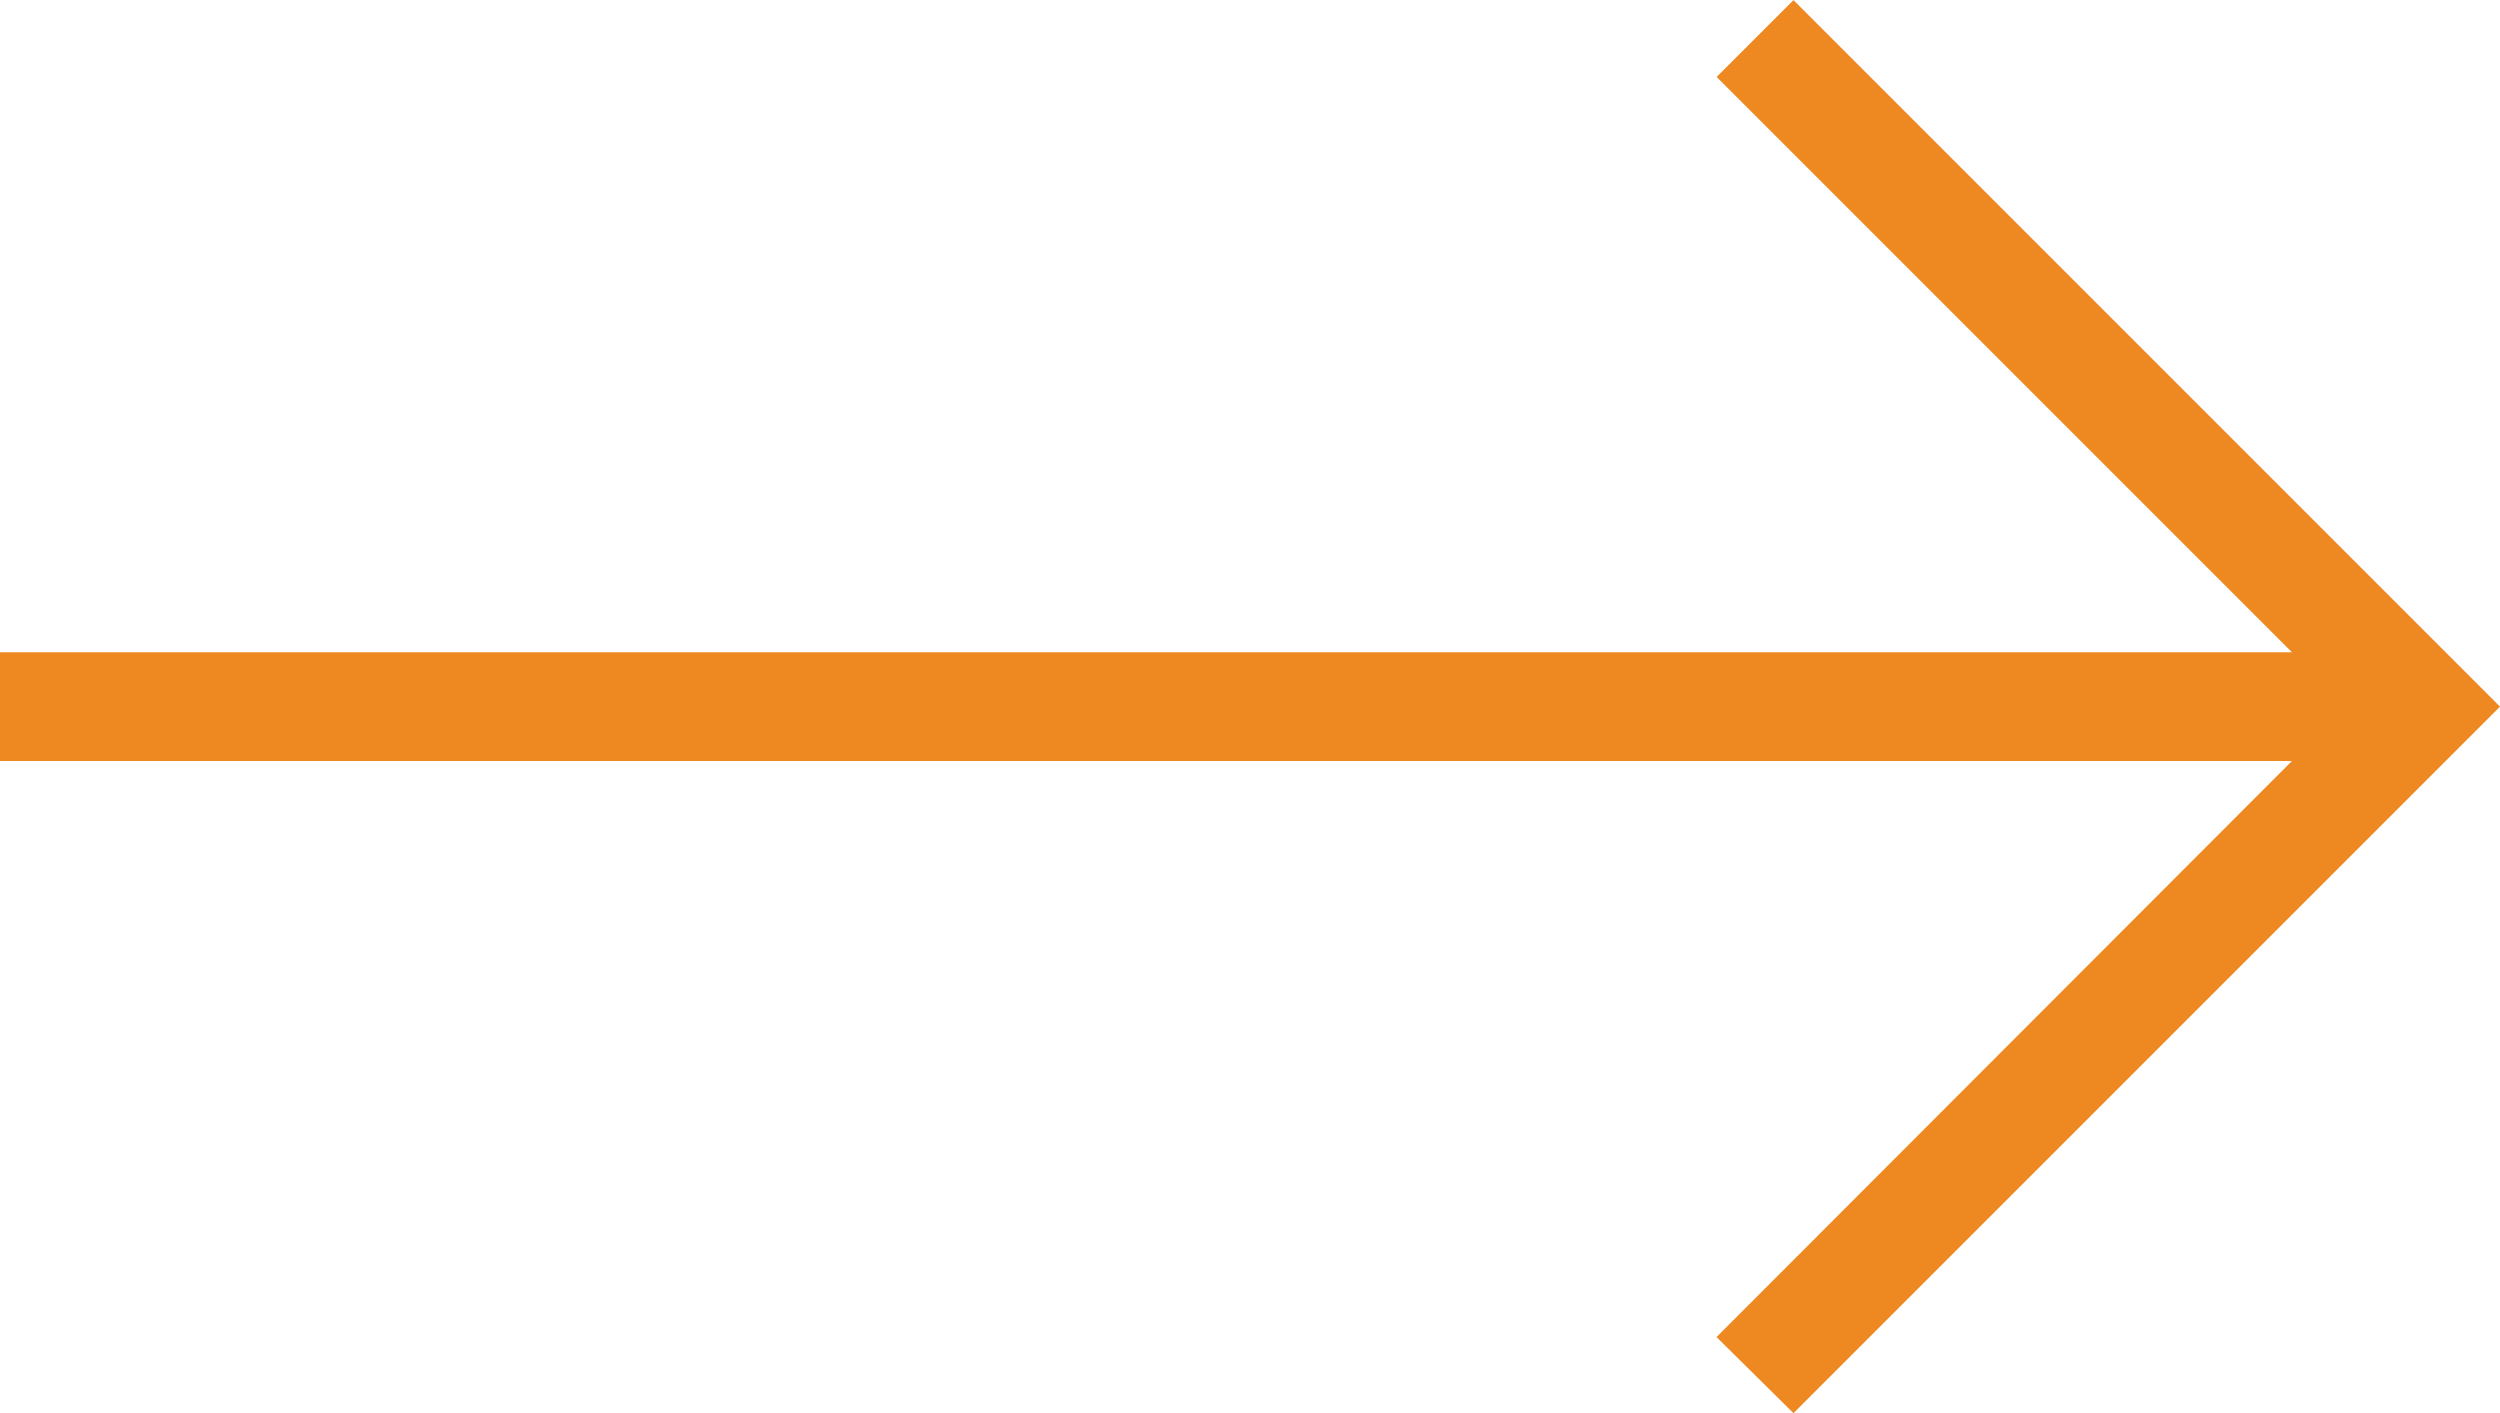
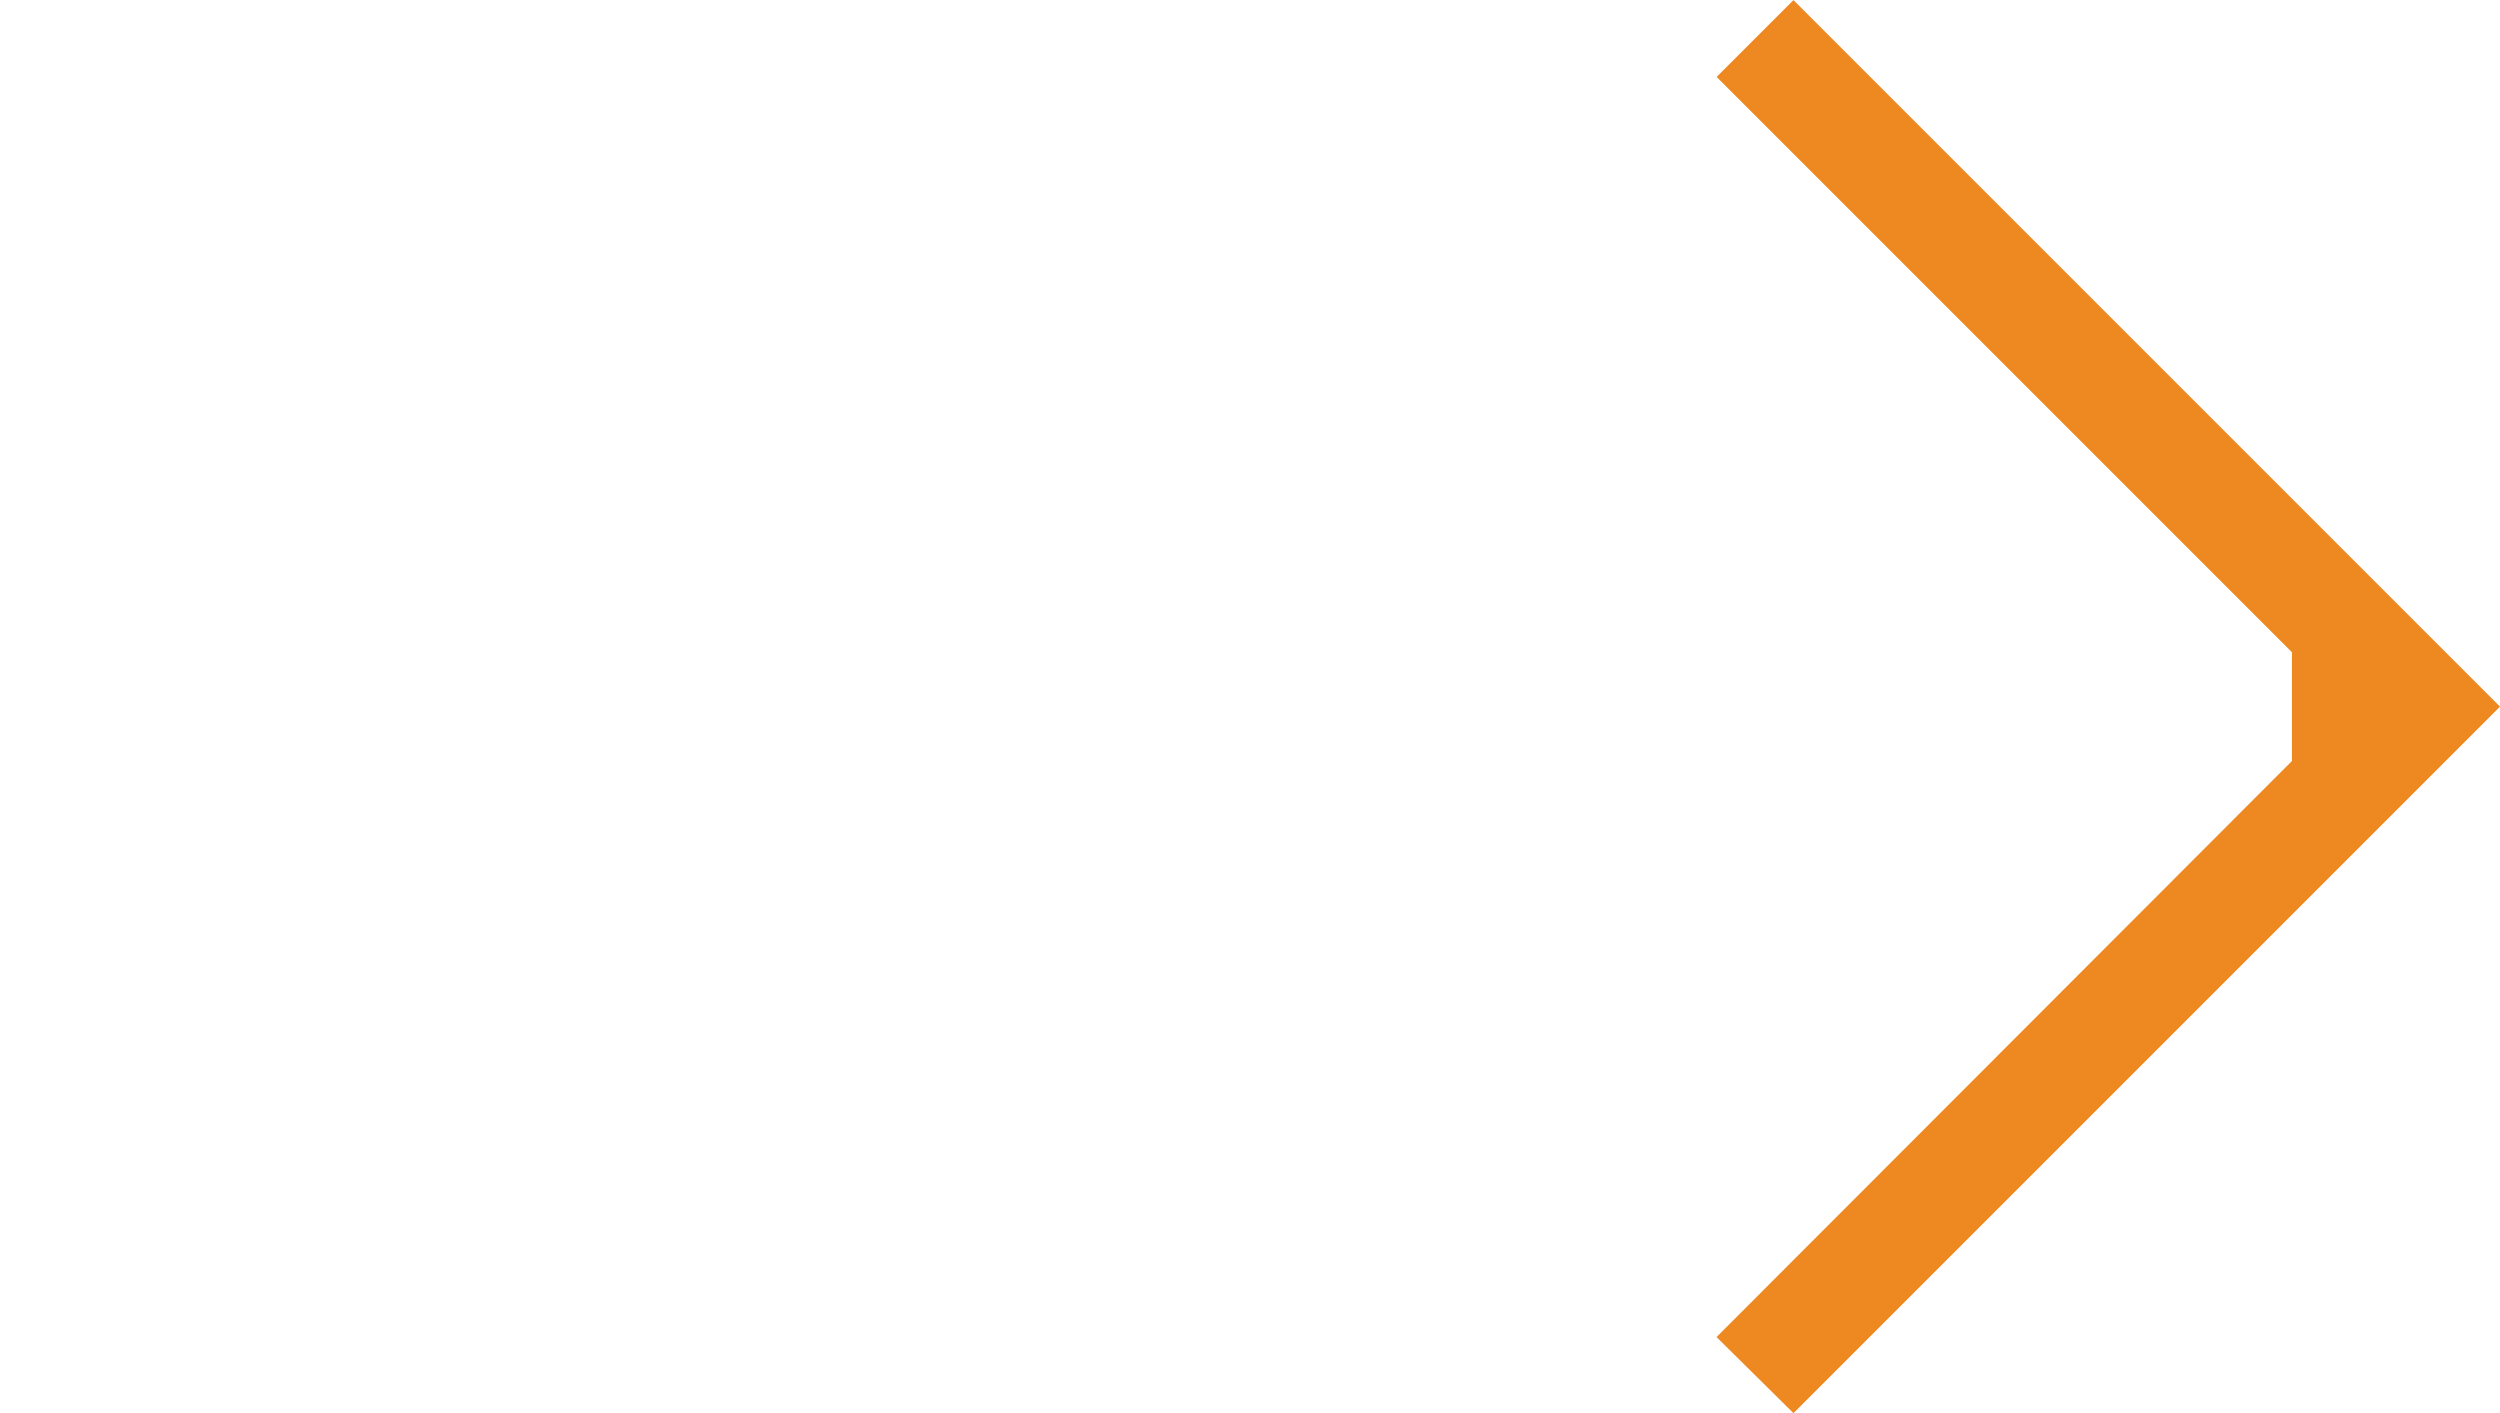
<svg xmlns="http://www.w3.org/2000/svg" width="23" height="13.002" viewBox="0 0 23 13.002">
  <g id="Right" transform="translate(-1 -5.999)">
-     <path id="Caminho_1042" data-name="Caminho 1042" d="M17.5,6l-.707.707L22.086,12H1v1H22.086l-5.294,5.3L17.5,19,24,12.5Z" fill="#ee8922" />
+     <path id="Caminho_1042" data-name="Caminho 1042" d="M17.5,6l-.707.707L22.086,12v1H22.086l-5.294,5.3L17.5,19,24,12.5Z" fill="#ee8922" />
  </g>
</svg>